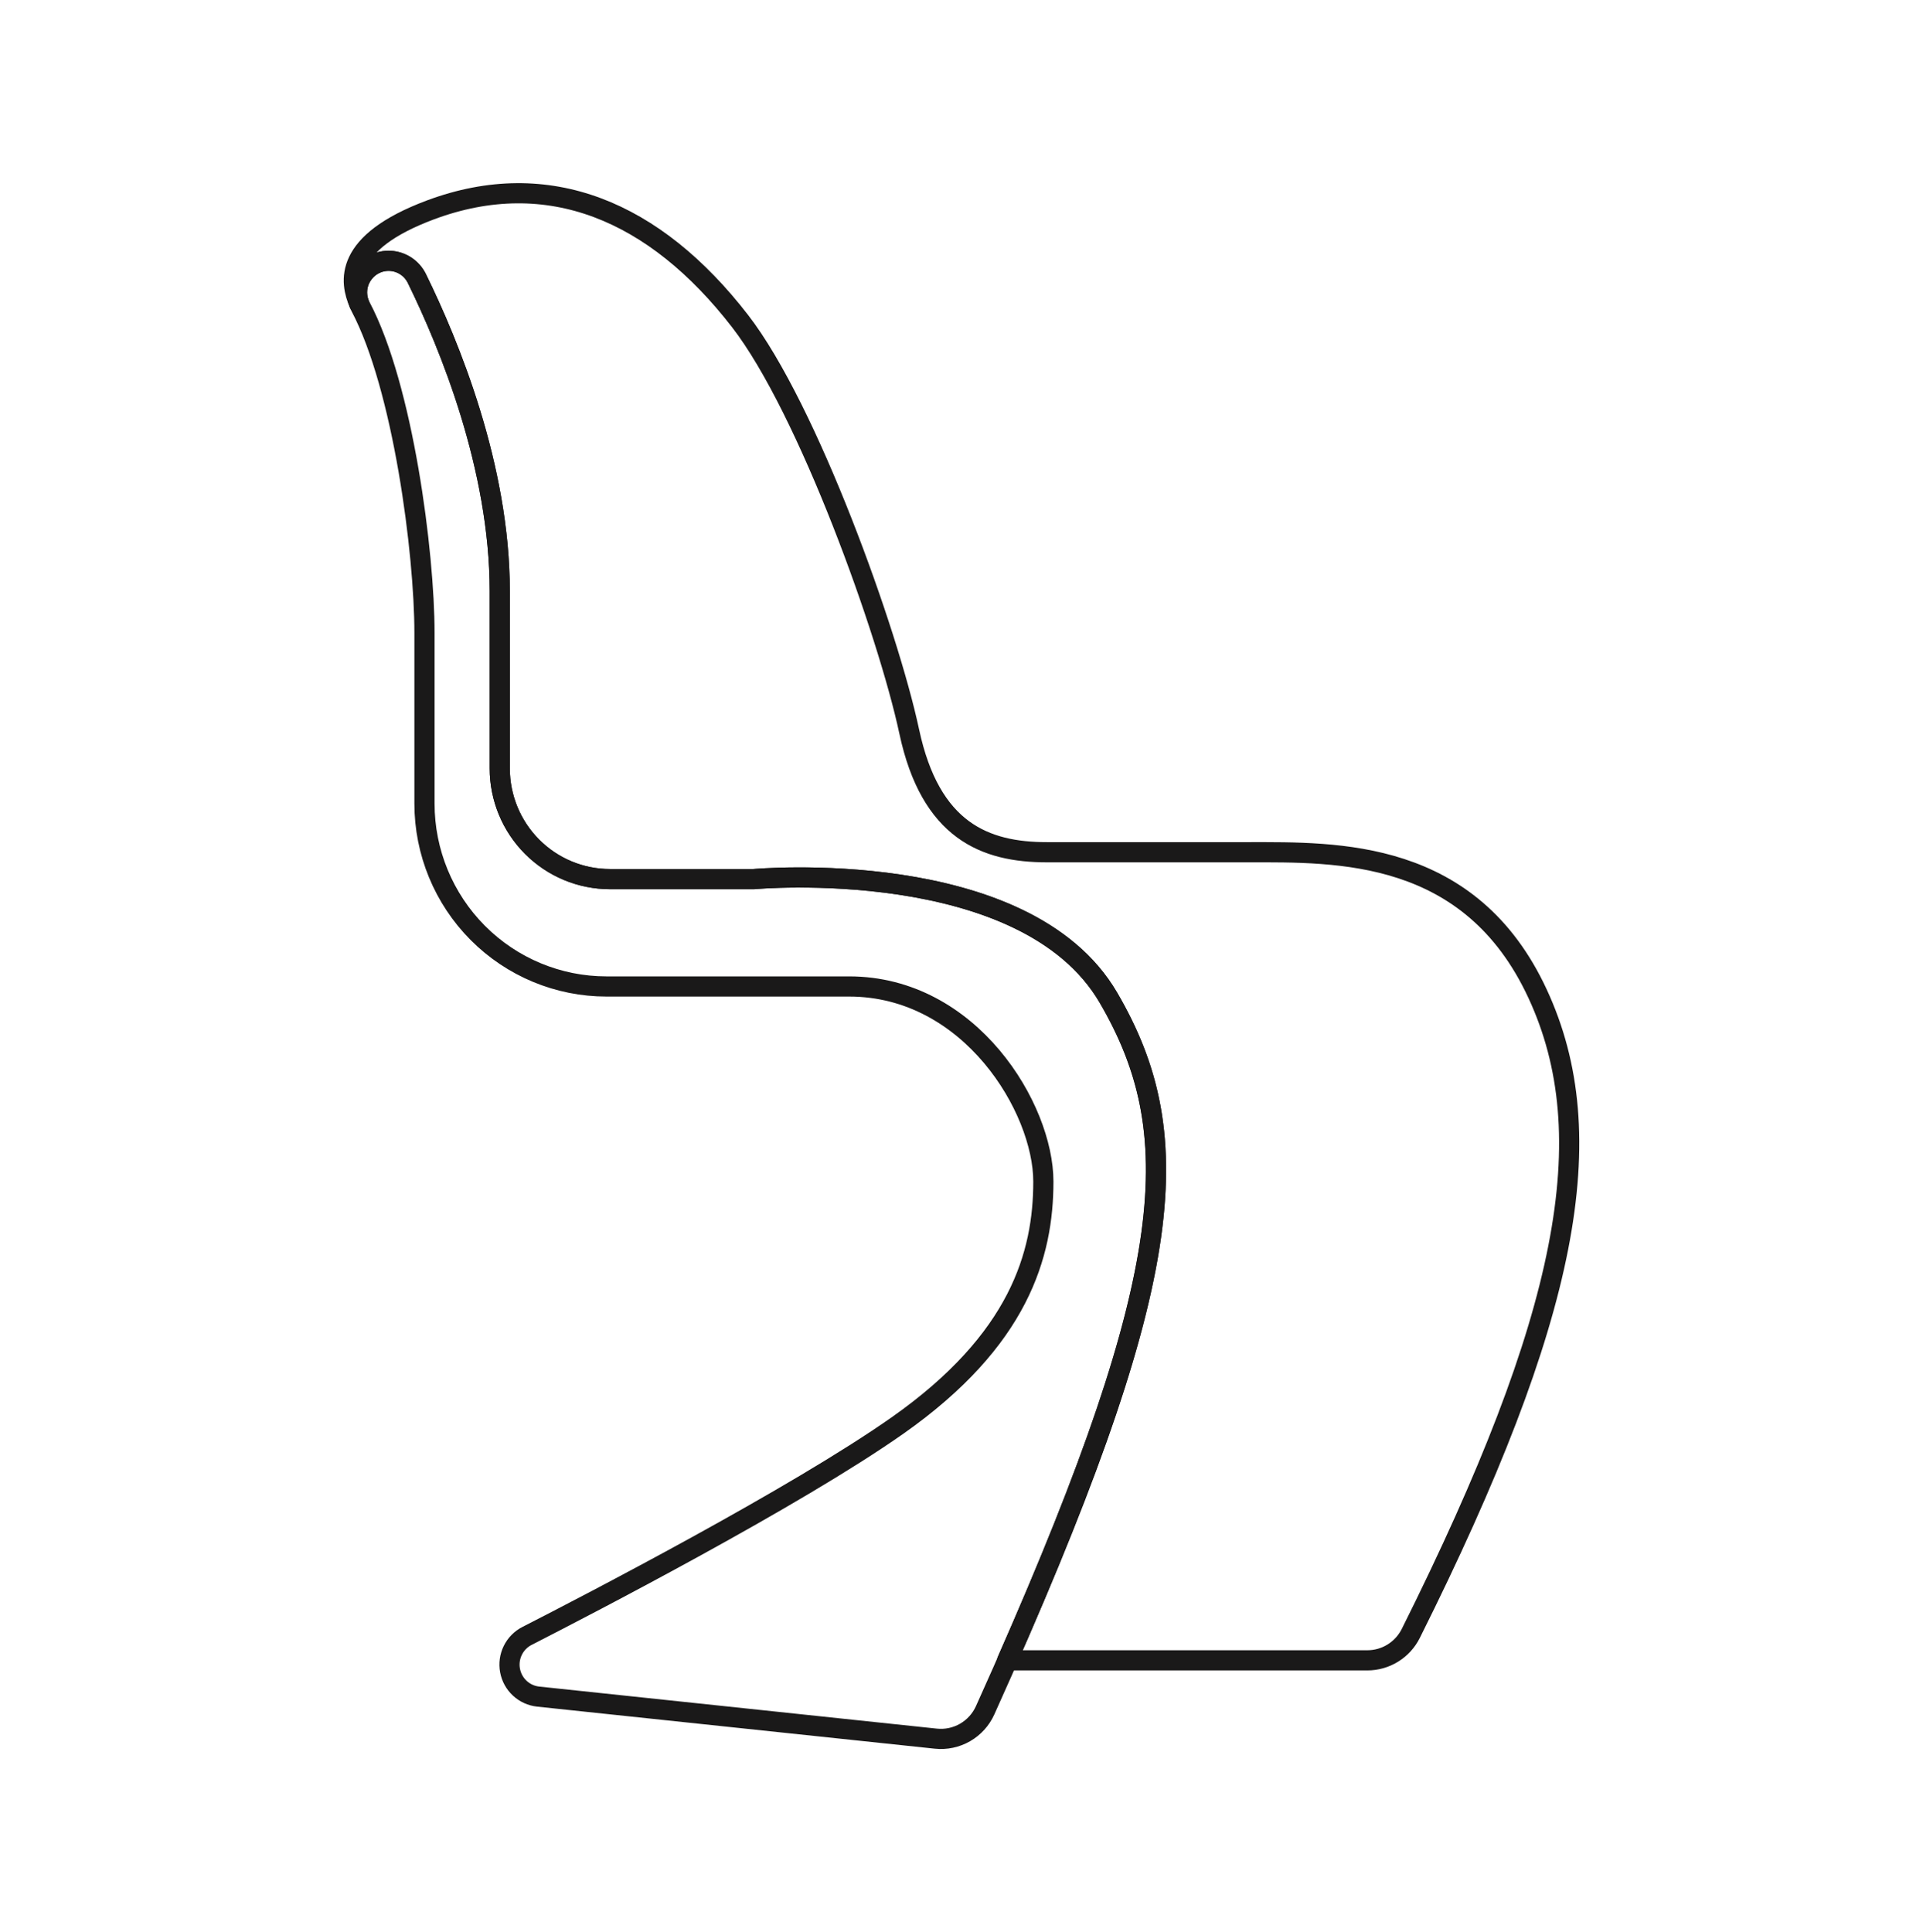
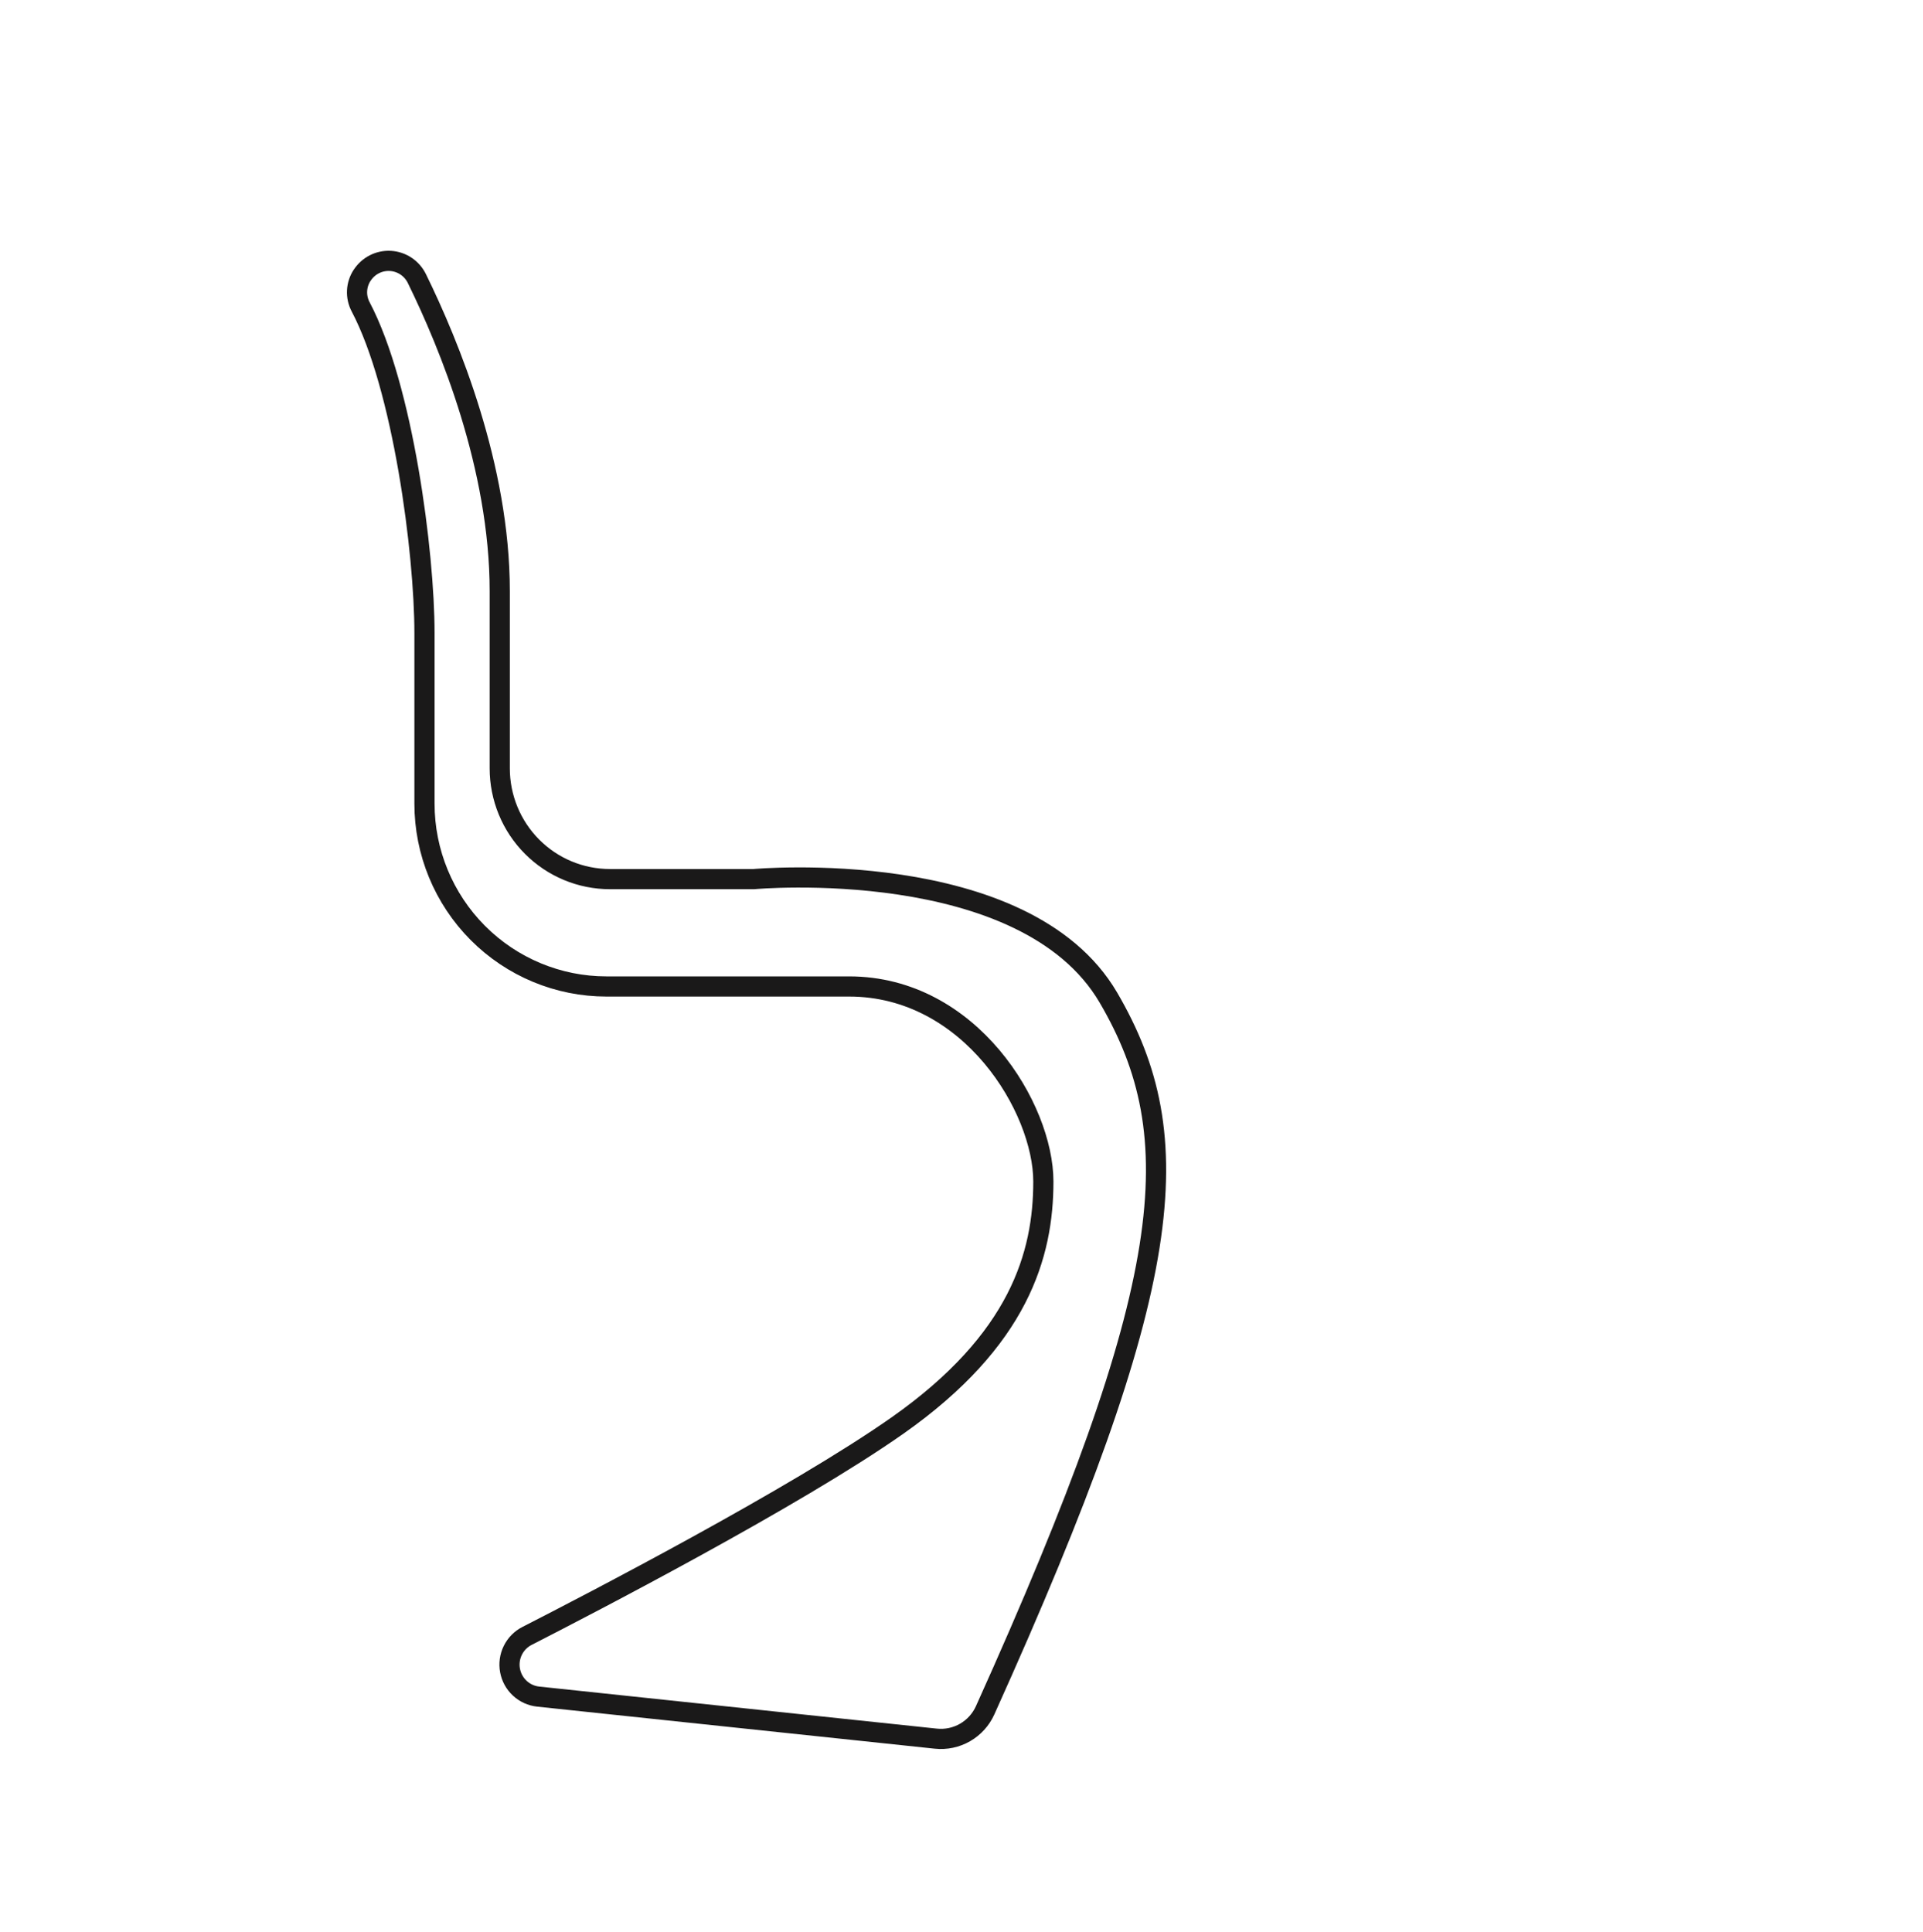
<svg xmlns="http://www.w3.org/2000/svg" width="206" height="207" viewBox="0 0 206 207" fill="none">
  <path d="M38.788 29.5C38.465 29.994 38.28 30.566 38.251 31.156C38.222 31.746 38.352 32.334 38.625 32.857C43.19 41.505 45.472 59.245 45.472 67.813V86.097C45.472 91.293 47.526 96.276 51.183 99.95C54.839 103.624 59.798 105.688 64.968 105.688H90.963C103.962 105.688 111.769 118.75 111.769 126.585C111.769 134.42 109.17 143.559 96.173 152.706C85.177 160.441 63.022 171.913 56.454 175.269C55.795 175.606 55.261 176.148 54.934 176.815C54.606 177.482 54.502 178.237 54.637 178.968C54.771 179.699 55.137 180.367 55.681 180.872C56.224 181.376 56.915 181.691 57.651 181.769L100.252 186.275C101.338 186.39 102.433 186.158 103.38 185.613C104.328 185.067 105.081 184.236 105.532 183.236C126.132 137.57 127.491 121.879 118.745 106.893C109.771 91.533 80.752 94.185 80.752 94.185H65.341C63.791 94.185 62.256 93.878 60.823 93.282C59.391 92.686 58.089 91.812 56.993 90.71C55.897 89.609 55.027 88.301 54.434 86.862C53.841 85.422 53.535 83.88 53.535 82.322V63.342C53.535 50.042 48.124 36.914 44.657 29.843C44.393 29.304 43.991 28.844 43.493 28.512C42.994 28.18 42.417 27.987 41.82 27.953C41.222 27.919 40.627 28.045 40.094 28.318C39.562 28.591 39.111 29.002 38.788 29.508V29.5Z" stroke="#1A1919" stroke-width="2.161" stroke-linecap="round" stroke-linejoin="round" />
-   <path d="M164.72 106.481C157.51 90.908 143.228 91.306 133.725 91.306H112.148C105.517 91.306 99.677 89.018 97.401 78.376C95.124 67.735 86.551 43.807 79.289 34.416C70.133 22.563 58.71 17.802 46.132 22.48C36.656 26.016 37.492 30.247 38.47 32.516C38.282 32.023 38.213 31.494 38.268 30.969C38.324 30.445 38.502 29.941 38.788 29.5C39.111 28.994 39.562 28.583 40.094 28.31C40.627 28.037 41.222 27.911 41.82 27.945C42.417 27.979 42.994 28.172 43.493 28.504C43.991 28.836 44.393 29.296 44.657 29.835C48.123 36.906 53.535 50.034 53.535 63.334V82.328C53.537 85.473 54.782 88.489 56.995 90.713C59.209 92.936 62.211 94.185 65.341 94.185H80.752C80.752 94.185 109.771 91.527 118.734 106.882C127.131 121.271 126.222 136.308 107.899 177.883H146.48C147.446 177.883 148.392 177.613 149.213 177.103C150.035 176.594 150.699 175.865 151.132 174.998C168.112 140.99 171.736 121.629 164.72 106.481Z" stroke="#1A1919" stroke-width="2.161" stroke-linecap="round" stroke-linejoin="round" />
</svg>